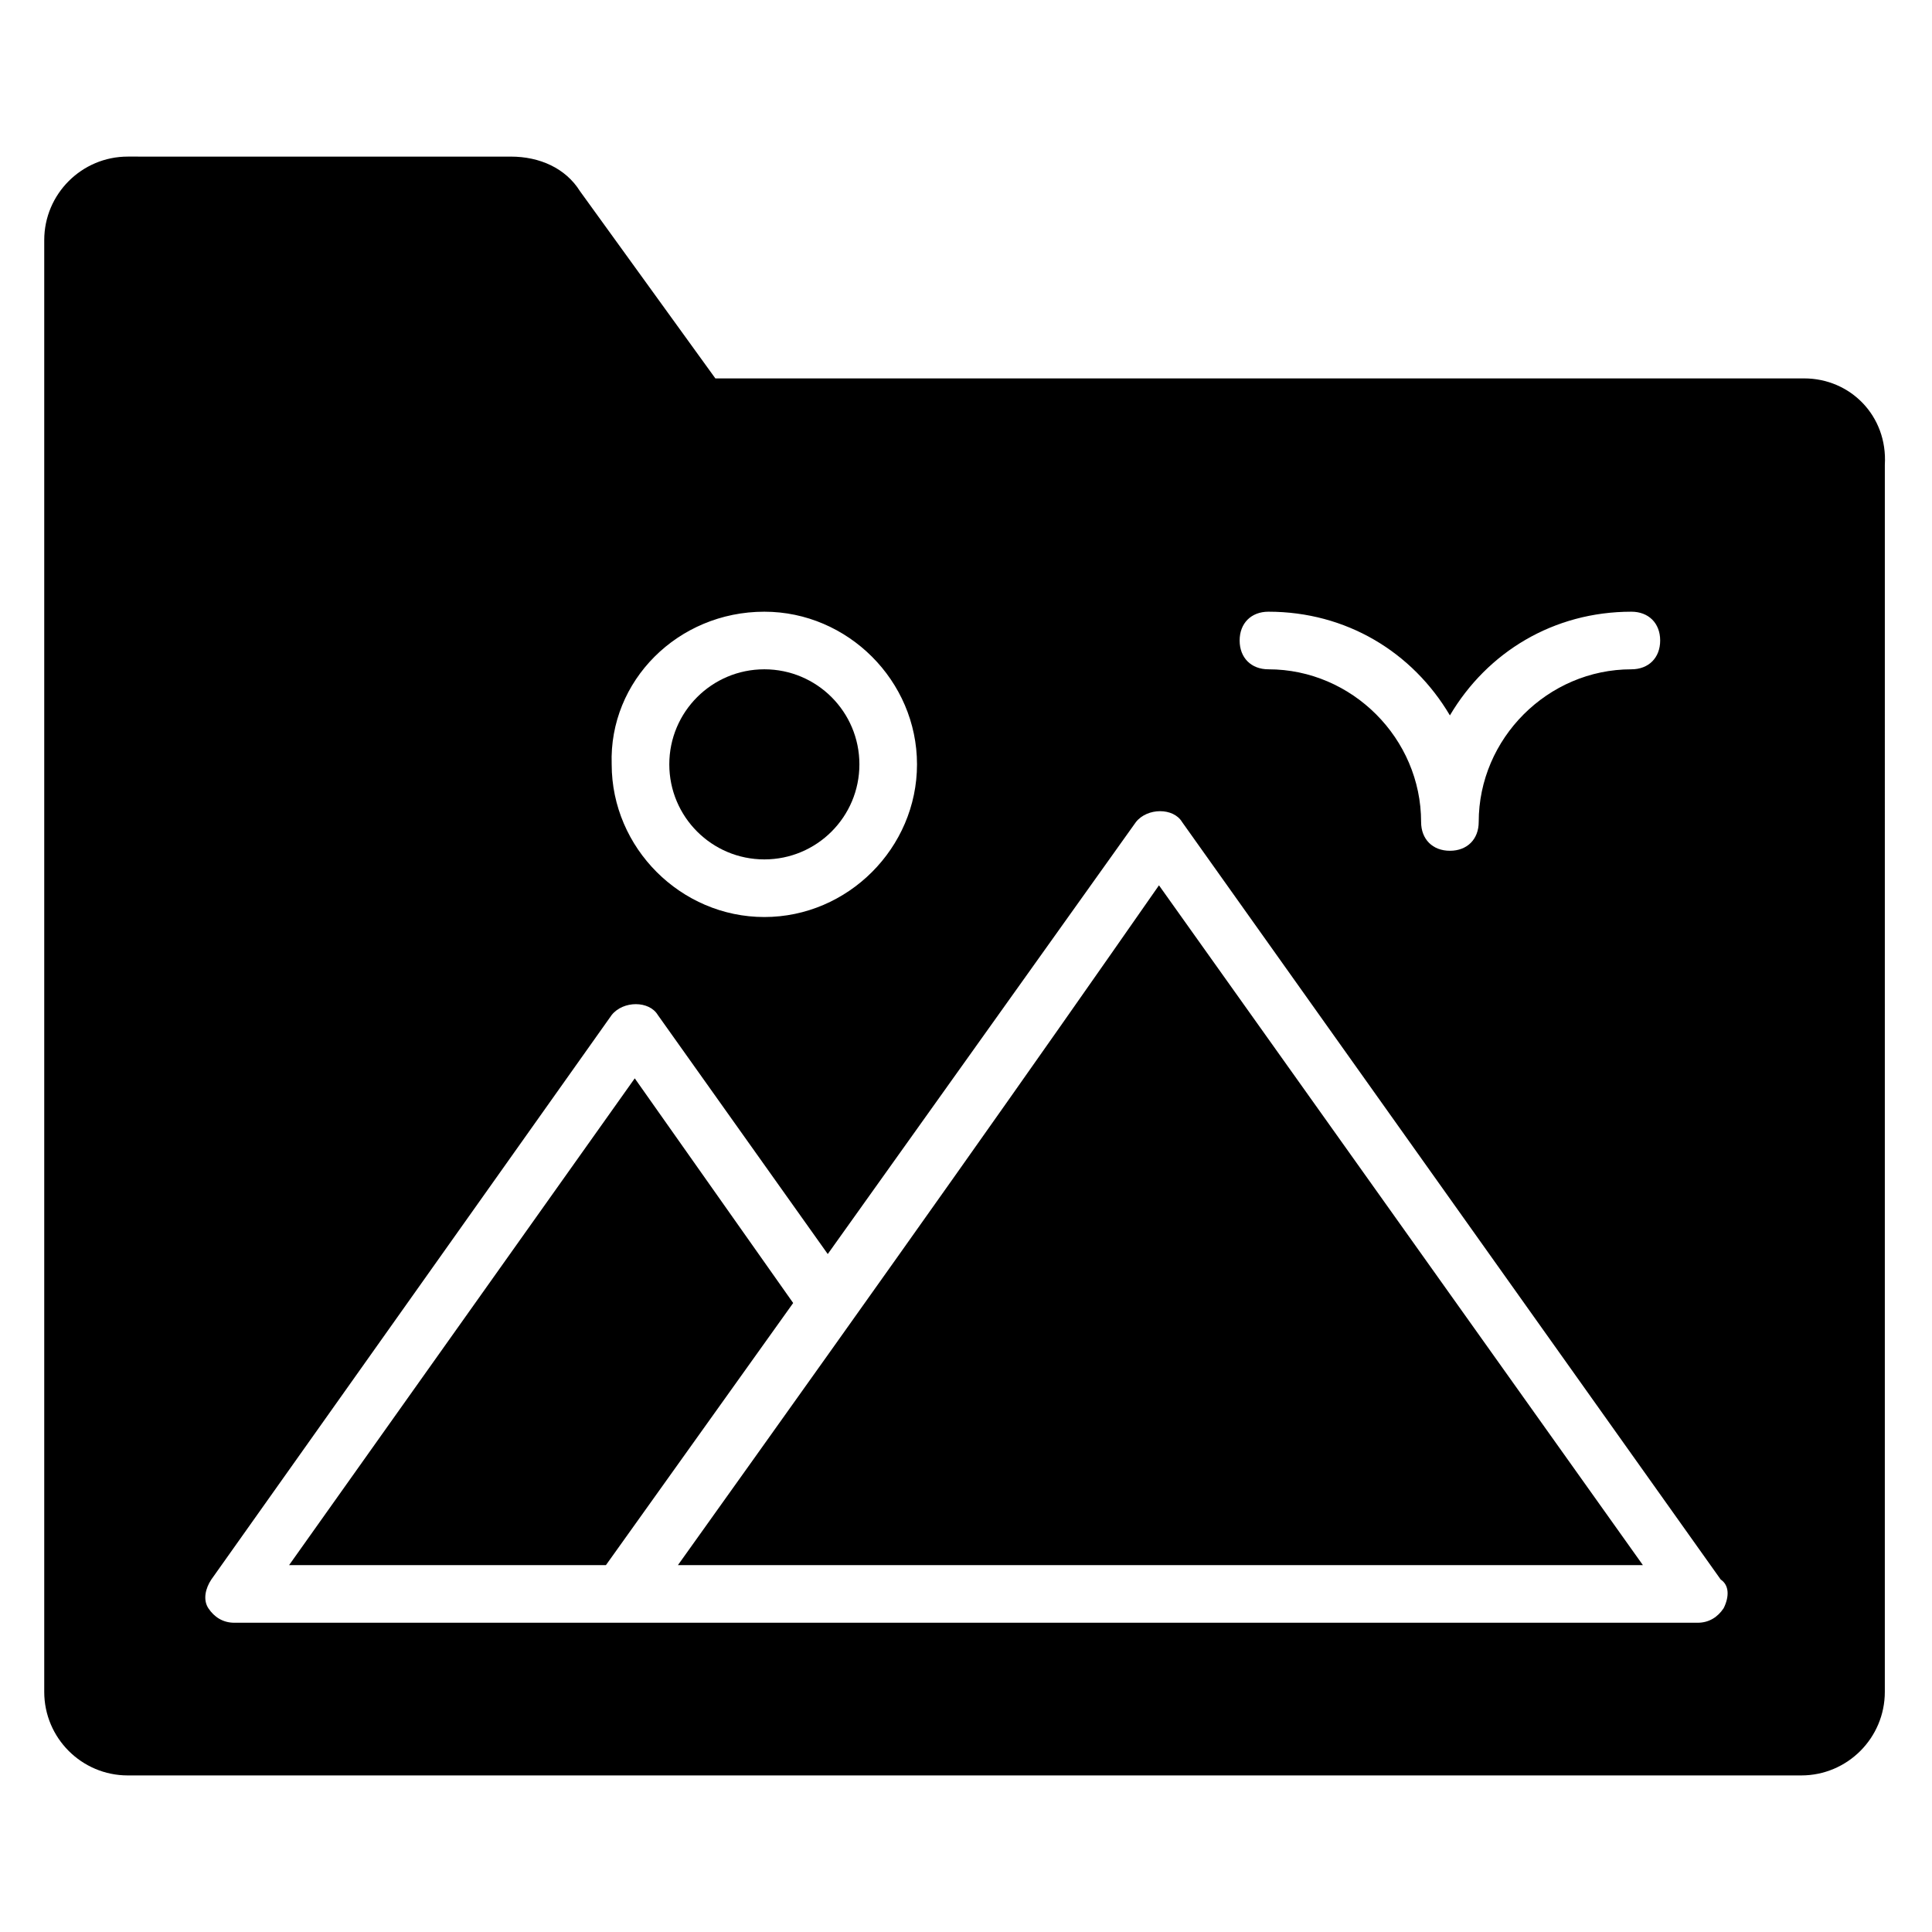
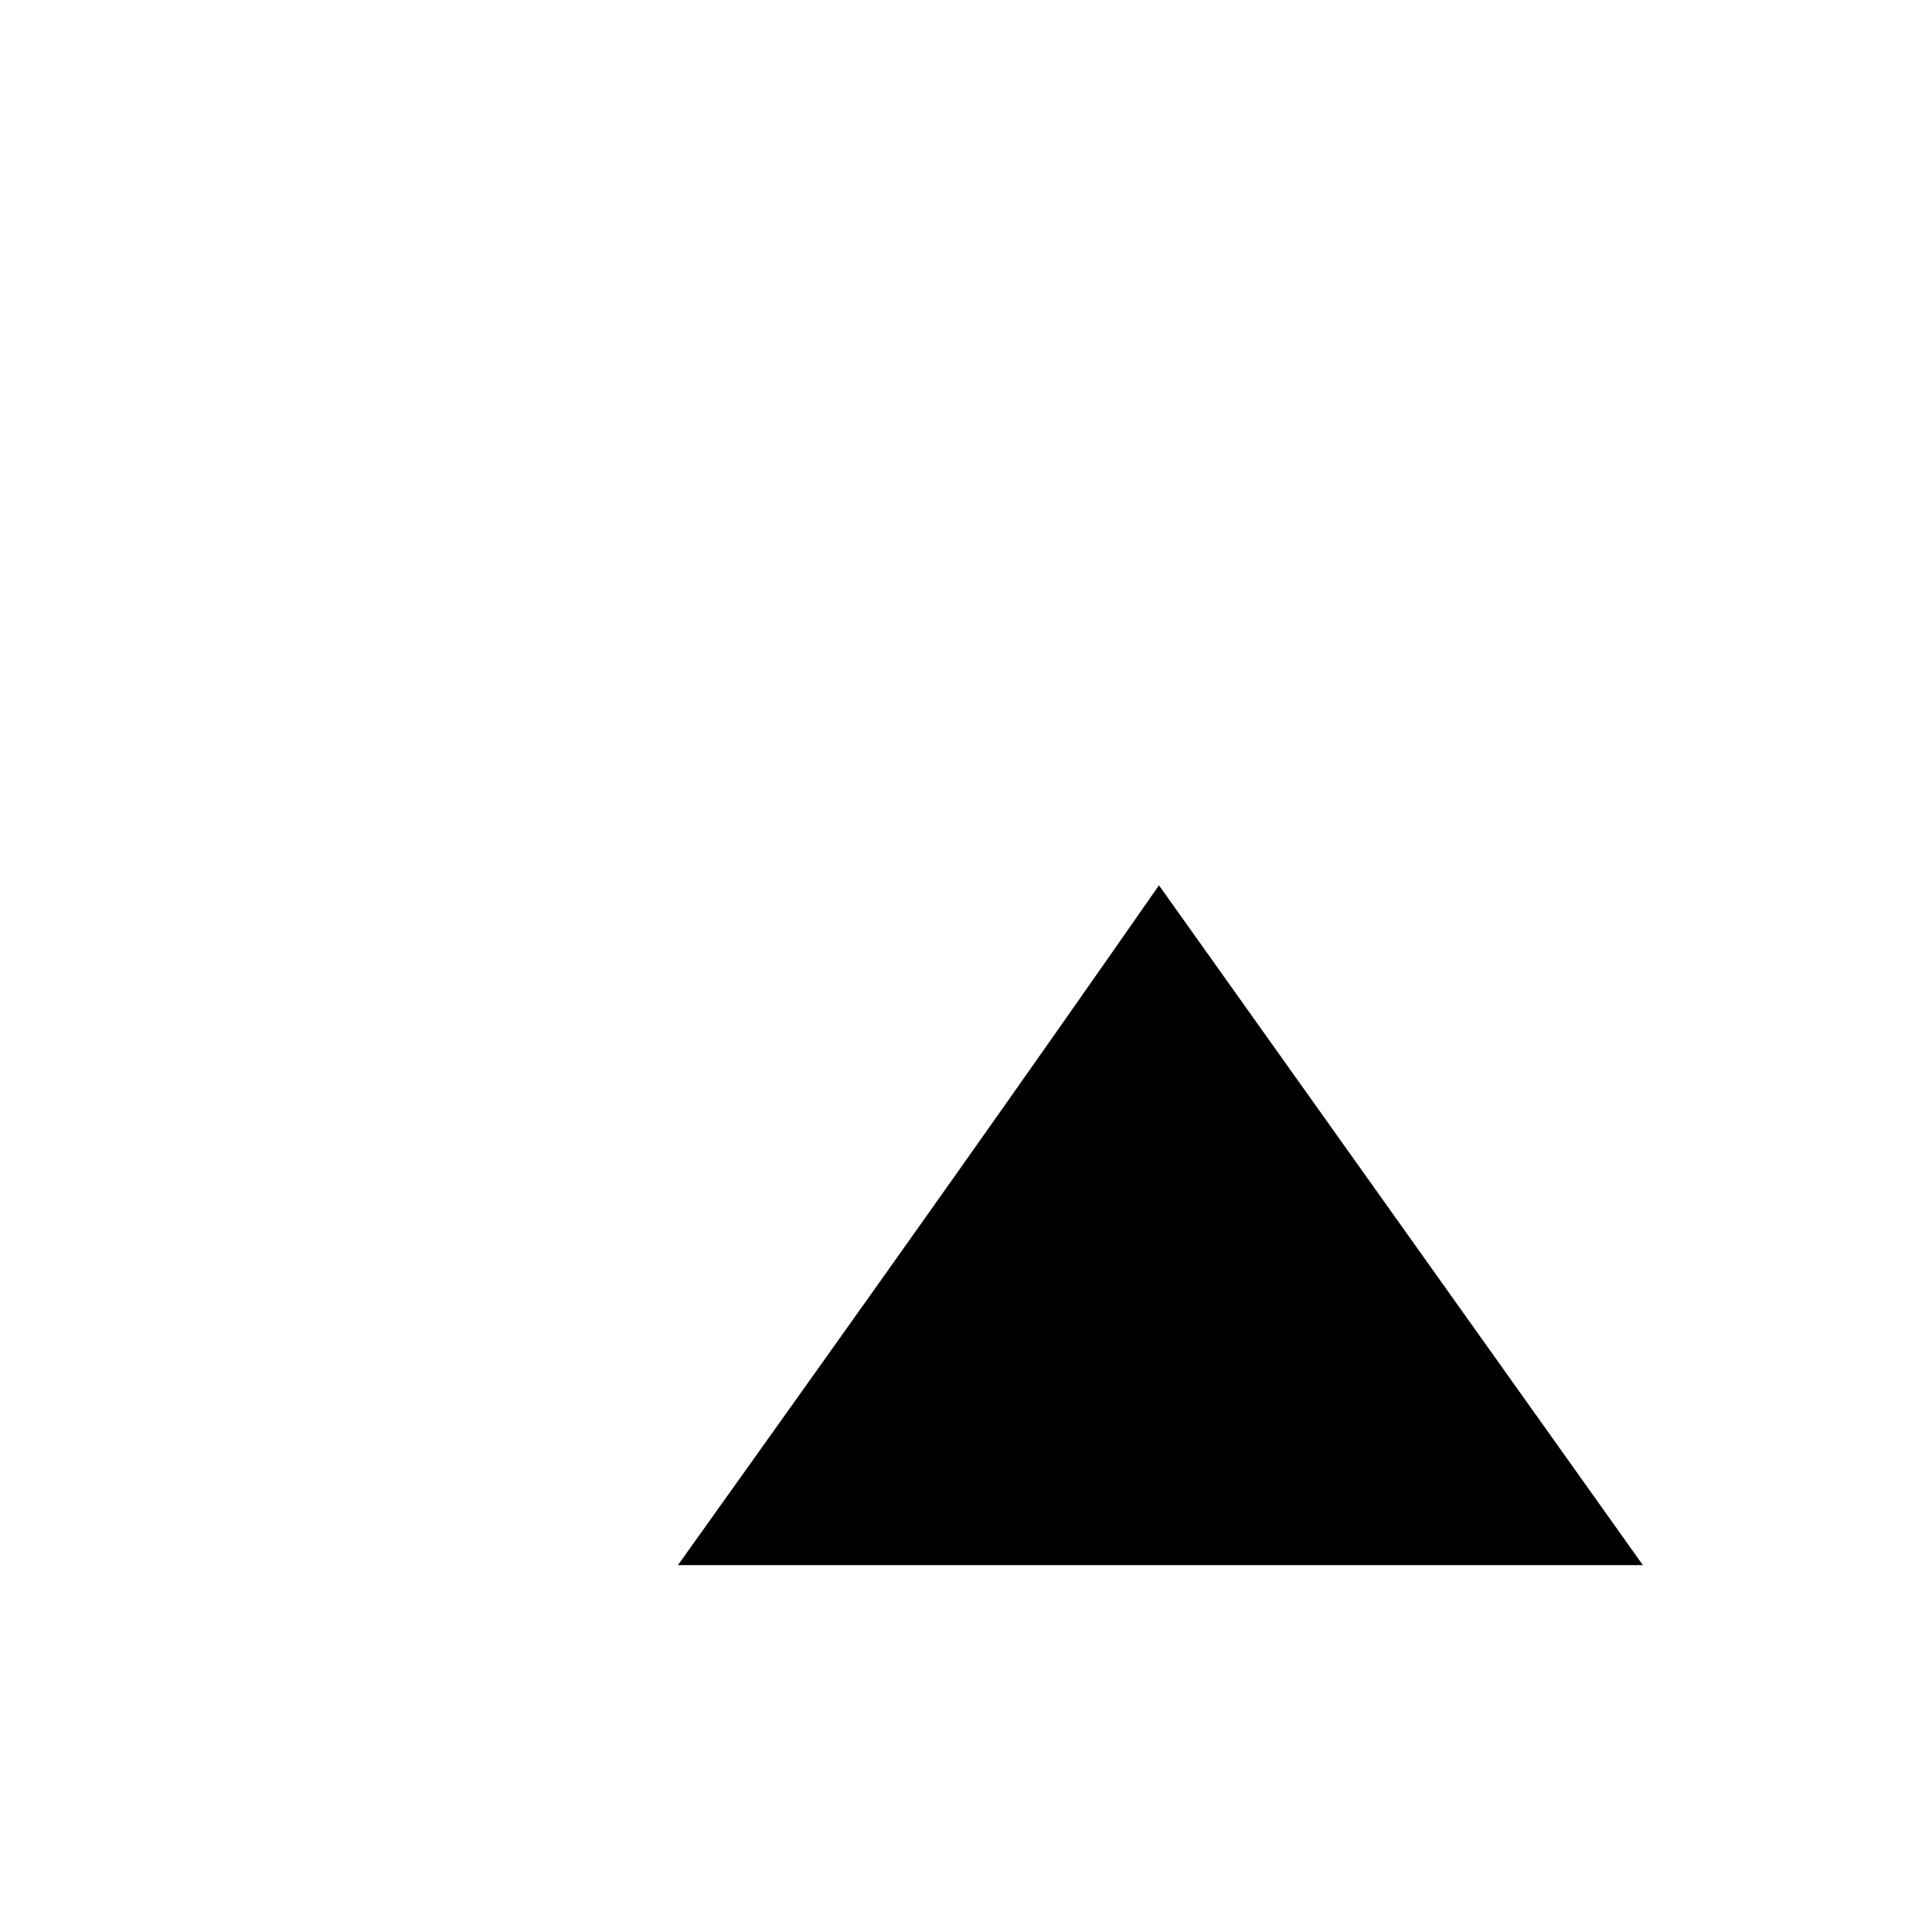
<svg xmlns="http://www.w3.org/2000/svg" fill="#000000" width="800px" height="800px" version="1.1" viewBox="144 144 512 512">
  <g>
-     <path d="m354.2 489.31-41.984-59.539-91.602 129h83.965z" />
    <path d="m323.66 558.77h255.72l-128.24-180.15c-35.117 50.379-66.414 94.656-127.48 180.15z" />
-     <path d="m371.75 346.56c0 13.914-11.277 25.191-25.191 25.191-13.91 0-25.188-11.277-25.188-25.191 0-13.91 11.277-25.188 25.188-25.188 13.914 0 25.191 11.277 25.191 25.188" />
-     <path d="m622.13 244.28h-288.55l-35.879-49.617c-3.816-6.106-10.688-9.16-18.32-9.16l-101.52-0.004c-12.211 0-22.137 9.926-22.137 22.141v384.73c0 12.215 9.922 22.137 22.137 22.137h443.5c12.215 0 22.137-9.922 22.137-22.137l0.004-325.19c0.762-12.977-9.16-22.898-21.375-22.898zm-141.98 61.828c20.609 0 38.168 10.688 48.09 27.48 9.922-16.793 27.48-27.48 48.09-27.48 4.582 0 7.633 3.055 7.633 7.633 0 4.582-3.055 7.633-7.633 7.633-22.137 0-40.457 18.32-40.457 40.457 0 4.582-3.055 7.633-7.633 7.633-4.582 0-7.633-3.055-7.633-7.633 0-22.137-18.32-40.457-40.457-40.457-4.582 0-7.633-3.055-7.633-7.633s3.055-7.633 7.633-7.633zm-133.59 0c22.137 0 40.457 18.32 40.457 40.457s-18.32 40.457-40.457 40.457-40.457-18.32-40.457-40.457c-0.762-22.137 17.559-40.457 40.457-40.457zm254.2 264.12c-1.527 2.289-3.816 3.816-6.871 3.816h-387.78c-3.055 0-5.344-1.527-6.871-3.816-1.527-2.289-0.762-5.344 0.762-7.633l106.11-149.62c3.055-3.816 9.922-3.816 12.215 0l45.039 63.359 81.68-114.5c3.055-3.816 9.922-3.816 12.215 0l142.75 200.76c2.289 1.523 2.289 4.578 0.762 7.633z" />
  </g>
</svg>